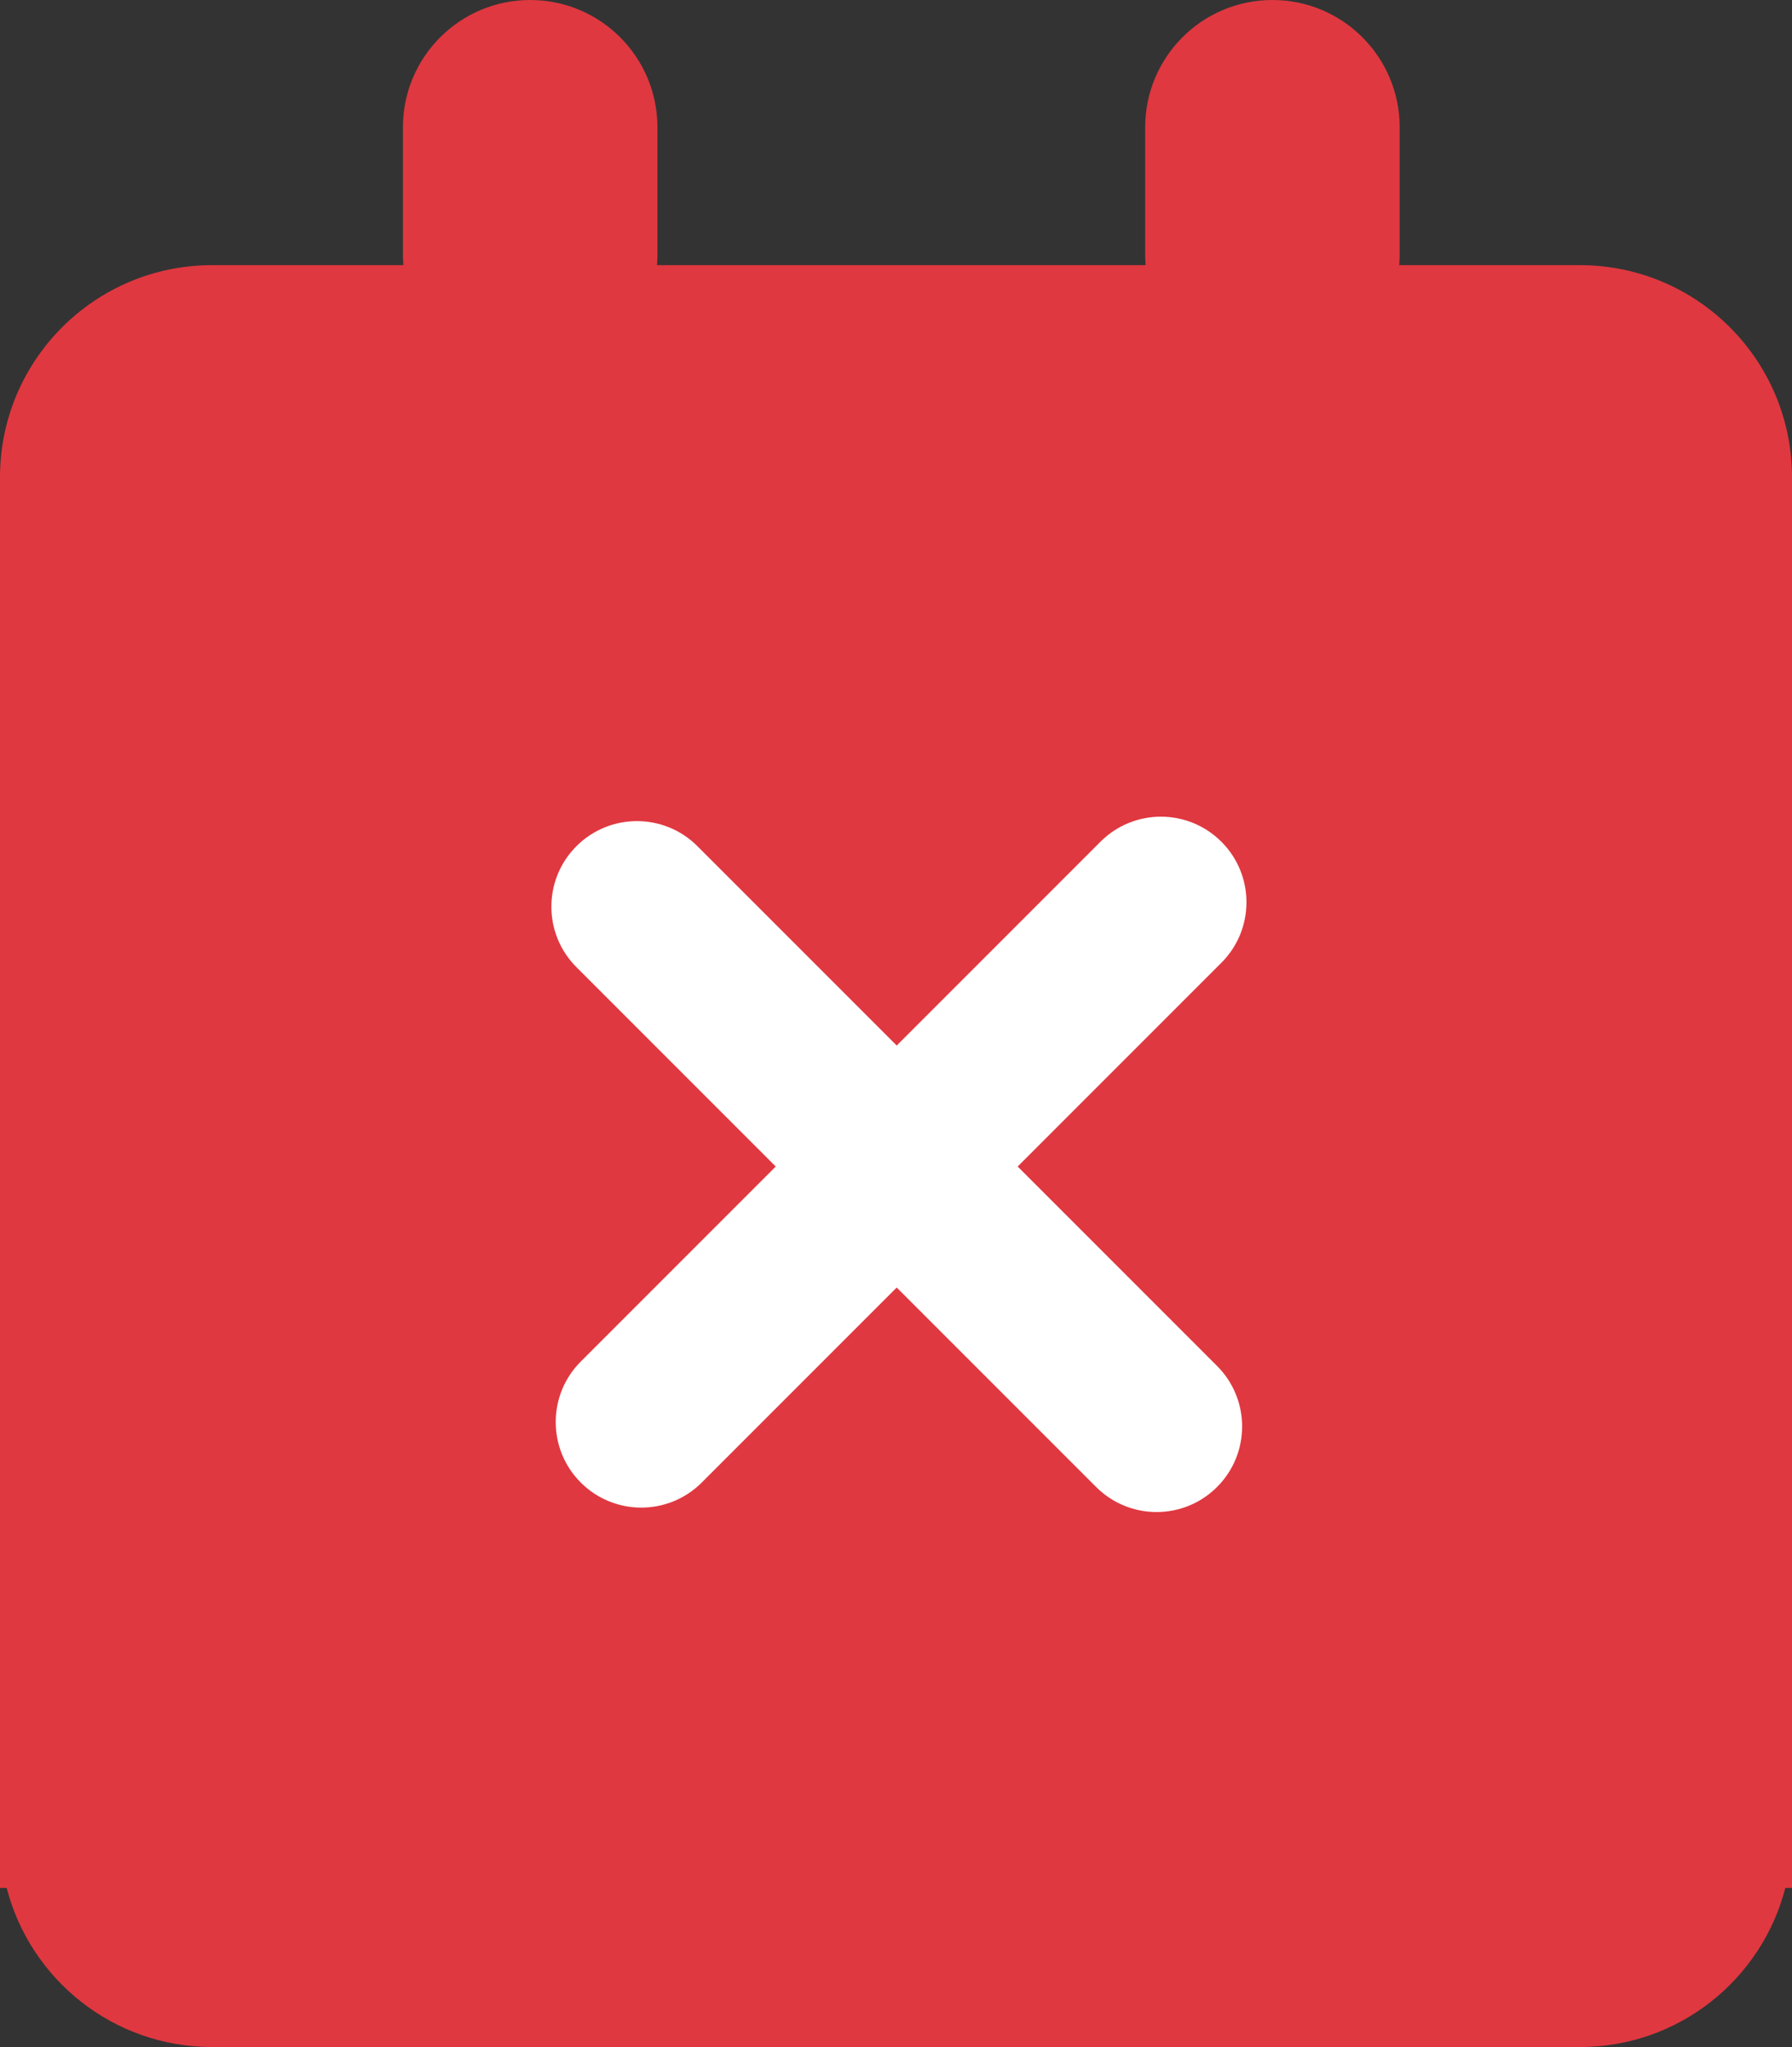
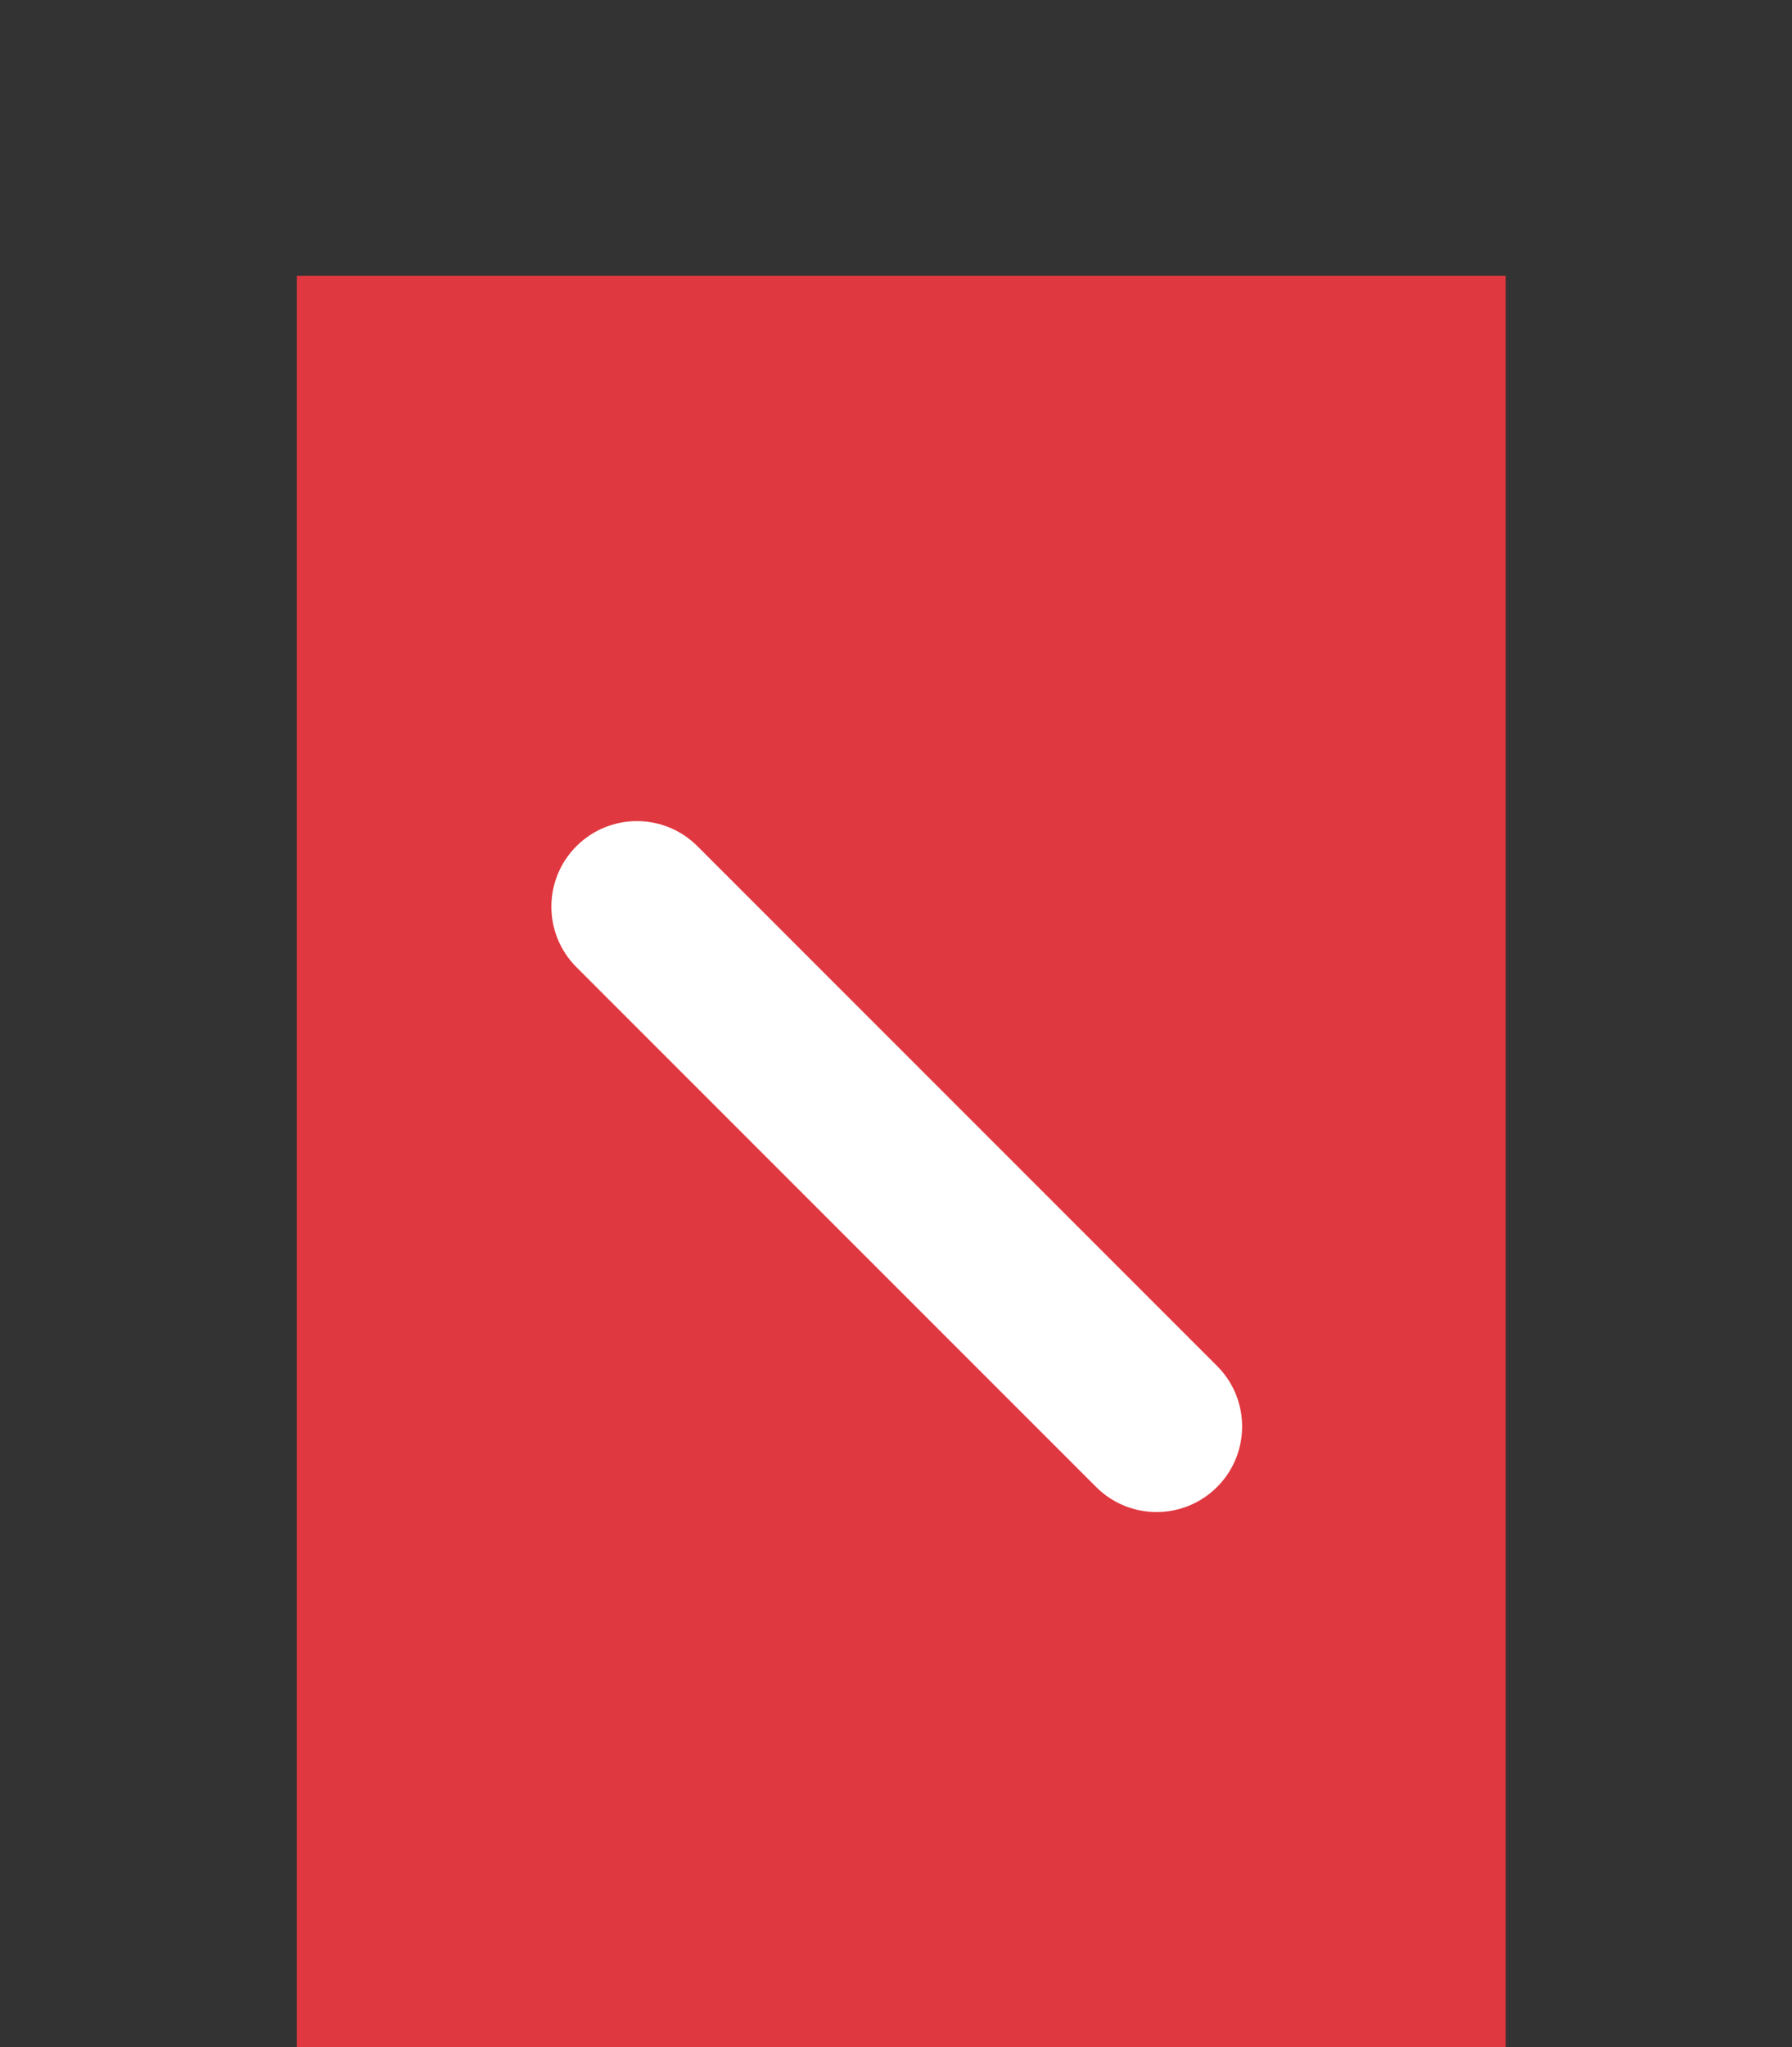
<svg xmlns="http://www.w3.org/2000/svg" width="169" height="193" viewBox="0 0 169 193" fill="none">
  <rect x="0" y="0" width="169" height="193" fill="#333333" stroke="none" />
-   <path d="M38 12C38 5.373 43.373 0 50 0C56.627 0 62 5.373 62 12V24C62 24.337 61.986 24.67 61.959 25H108.041C108.014 24.67 108 24.337 108 24V12C108 5.373 113.373 0 120 0C126.627 0 132 5.373 132 12V24C132 24.337 131.986 24.67 131.959 25H149C160.046 25 169 33.954 169 45V178H168.37C166.15 186.626 158.319 193 149 193H20C10.681 193 2.85 186.626 0.63 178H0V45C0 33.954 8.954 25 20 25H38.041C38.014 24.67 38 24.337 38 24V12Z" fill="#E03840" />
  <rect x="28" y="26" width="114" height="167" fill="#E03840" />
-   <path d="M54.771 139.78C51.621 136.63 51.621 131.522 54.771 128.372L103.78 79.363C106.93 76.212 112.038 76.212 115.188 79.363C118.339 82.513 118.339 87.621 115.188 90.771L66.179 139.78C63.029 142.93 57.921 142.93 54.771 139.78Z" fill="white" />
  <path d="M54.363 79.78C57.513 76.63 62.621 76.63 65.771 79.78L114.78 128.789C117.93 131.939 117.93 137.047 114.78 140.197C111.63 143.348 106.522 143.348 103.372 140.197L54.363 91.188C51.212 88.038 51.212 82.93 54.363 79.78Z" fill="white" />
</svg>